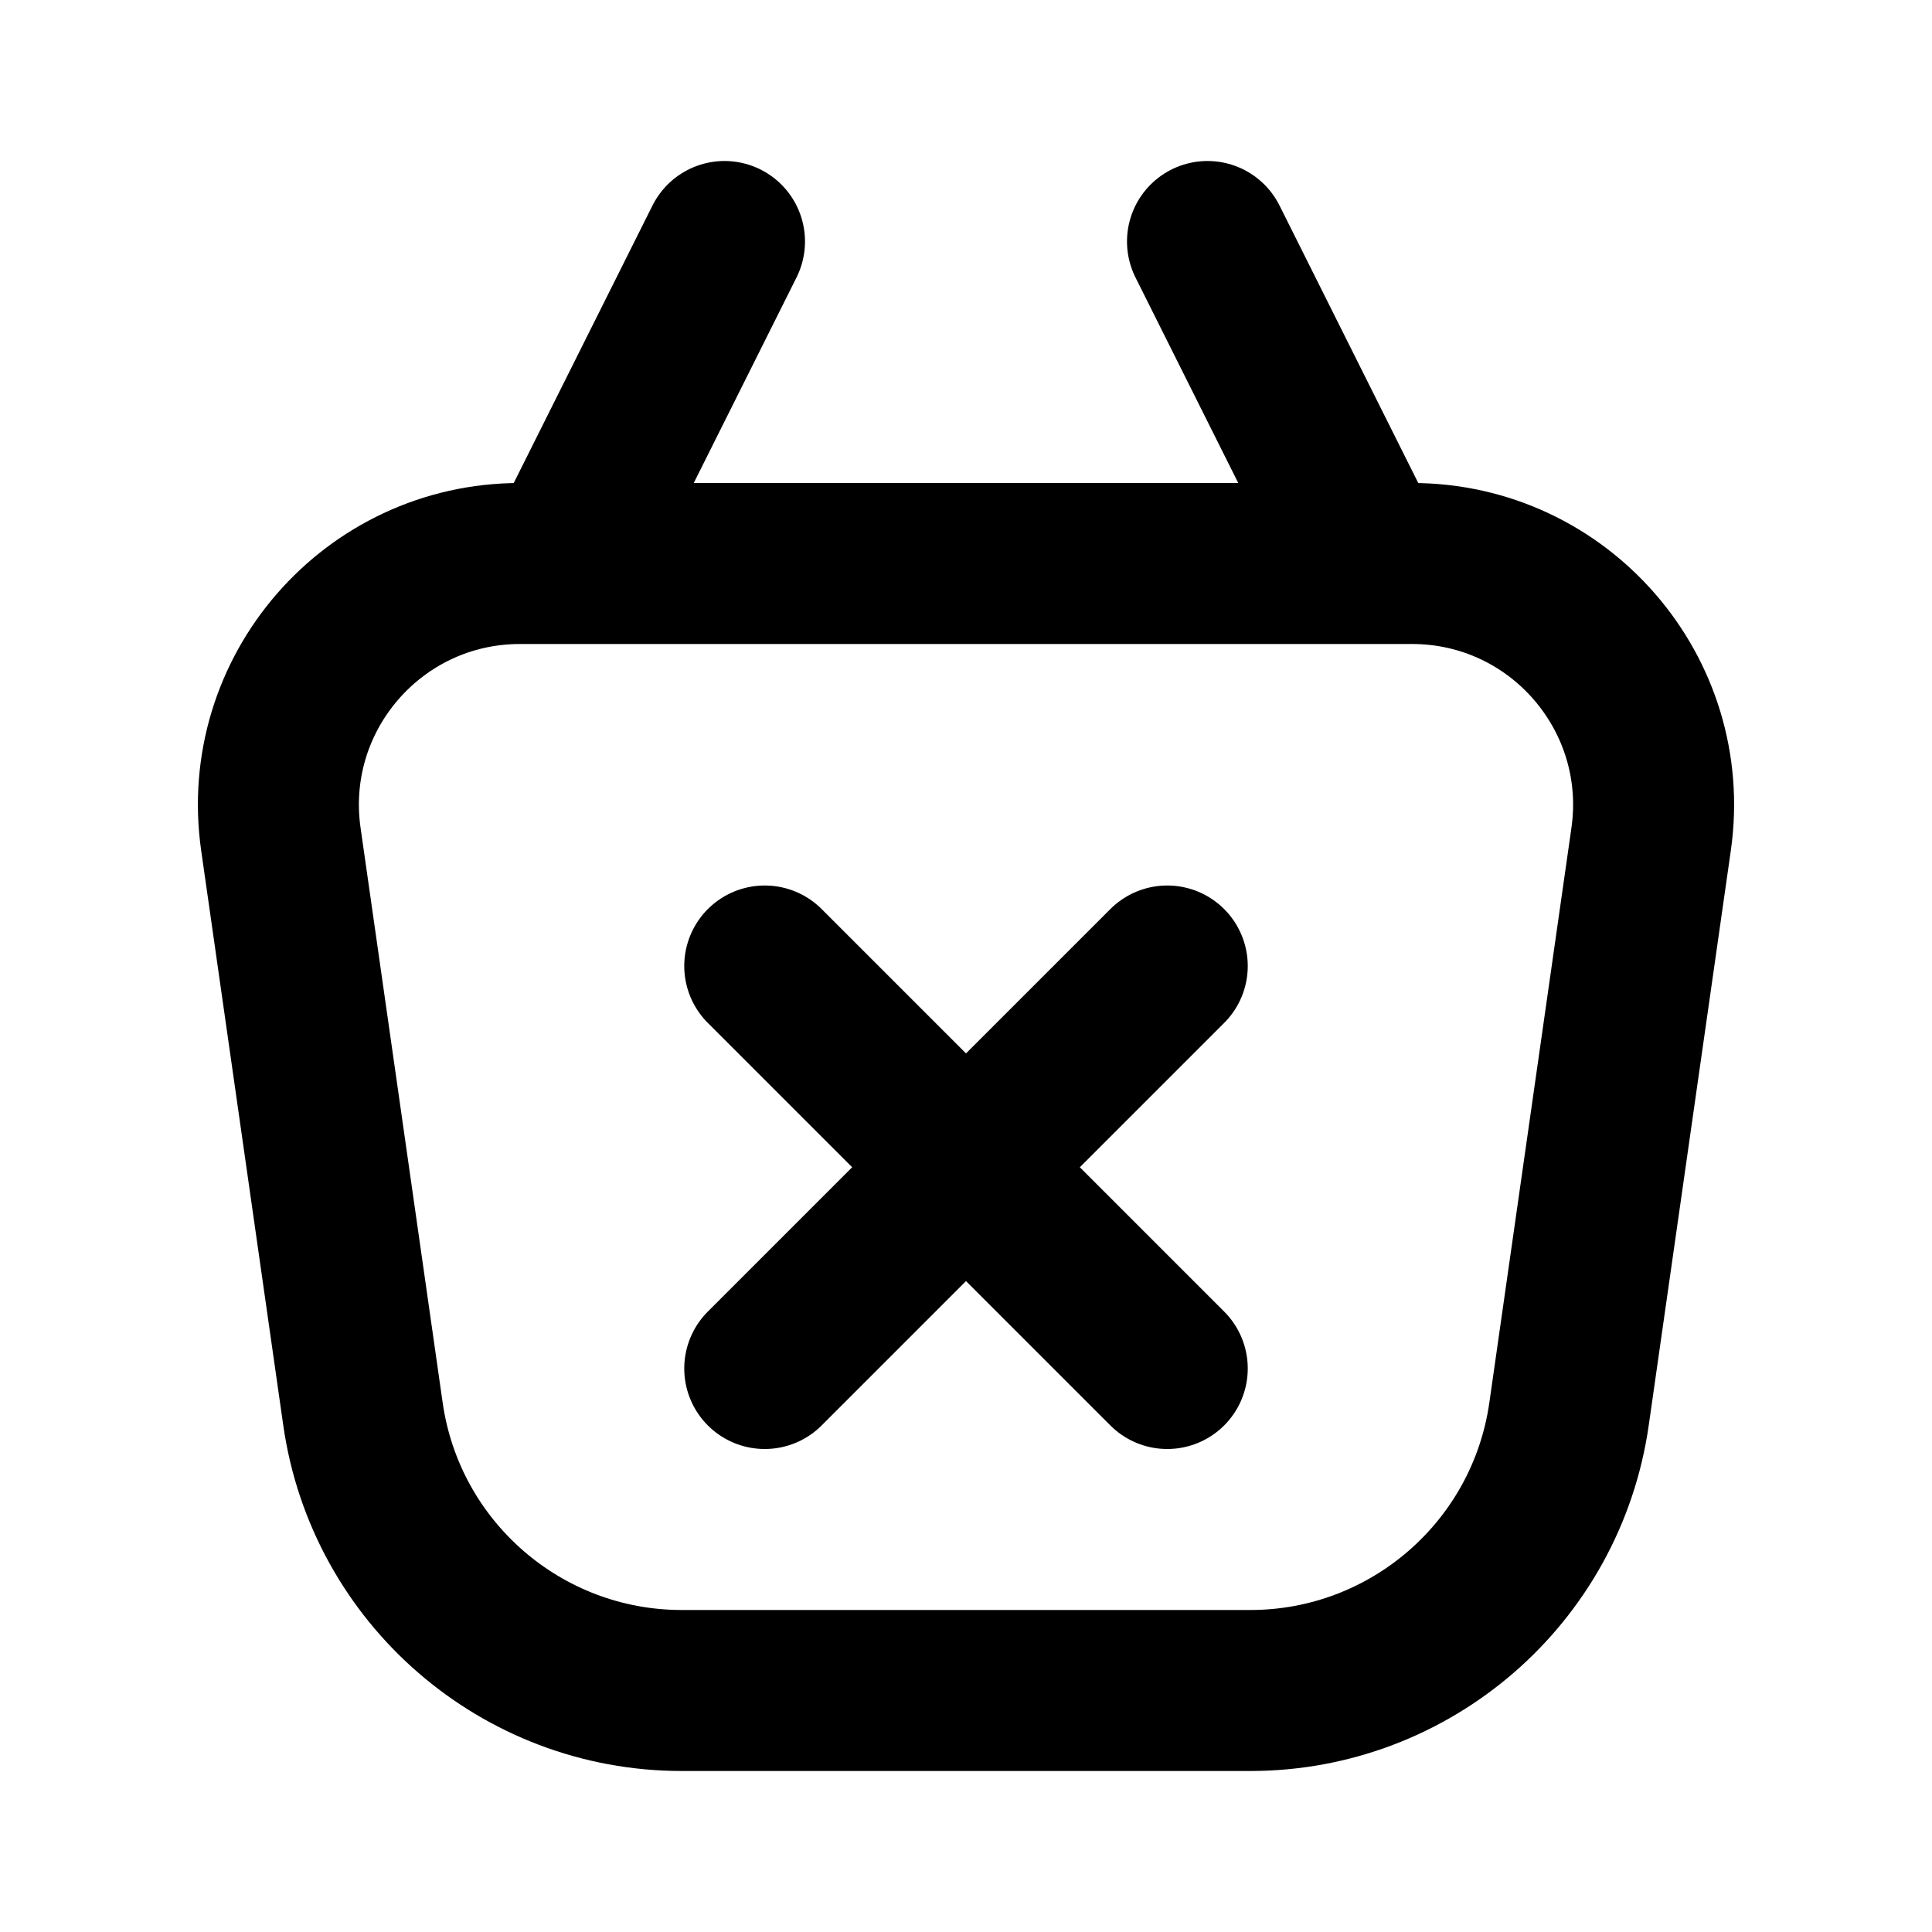
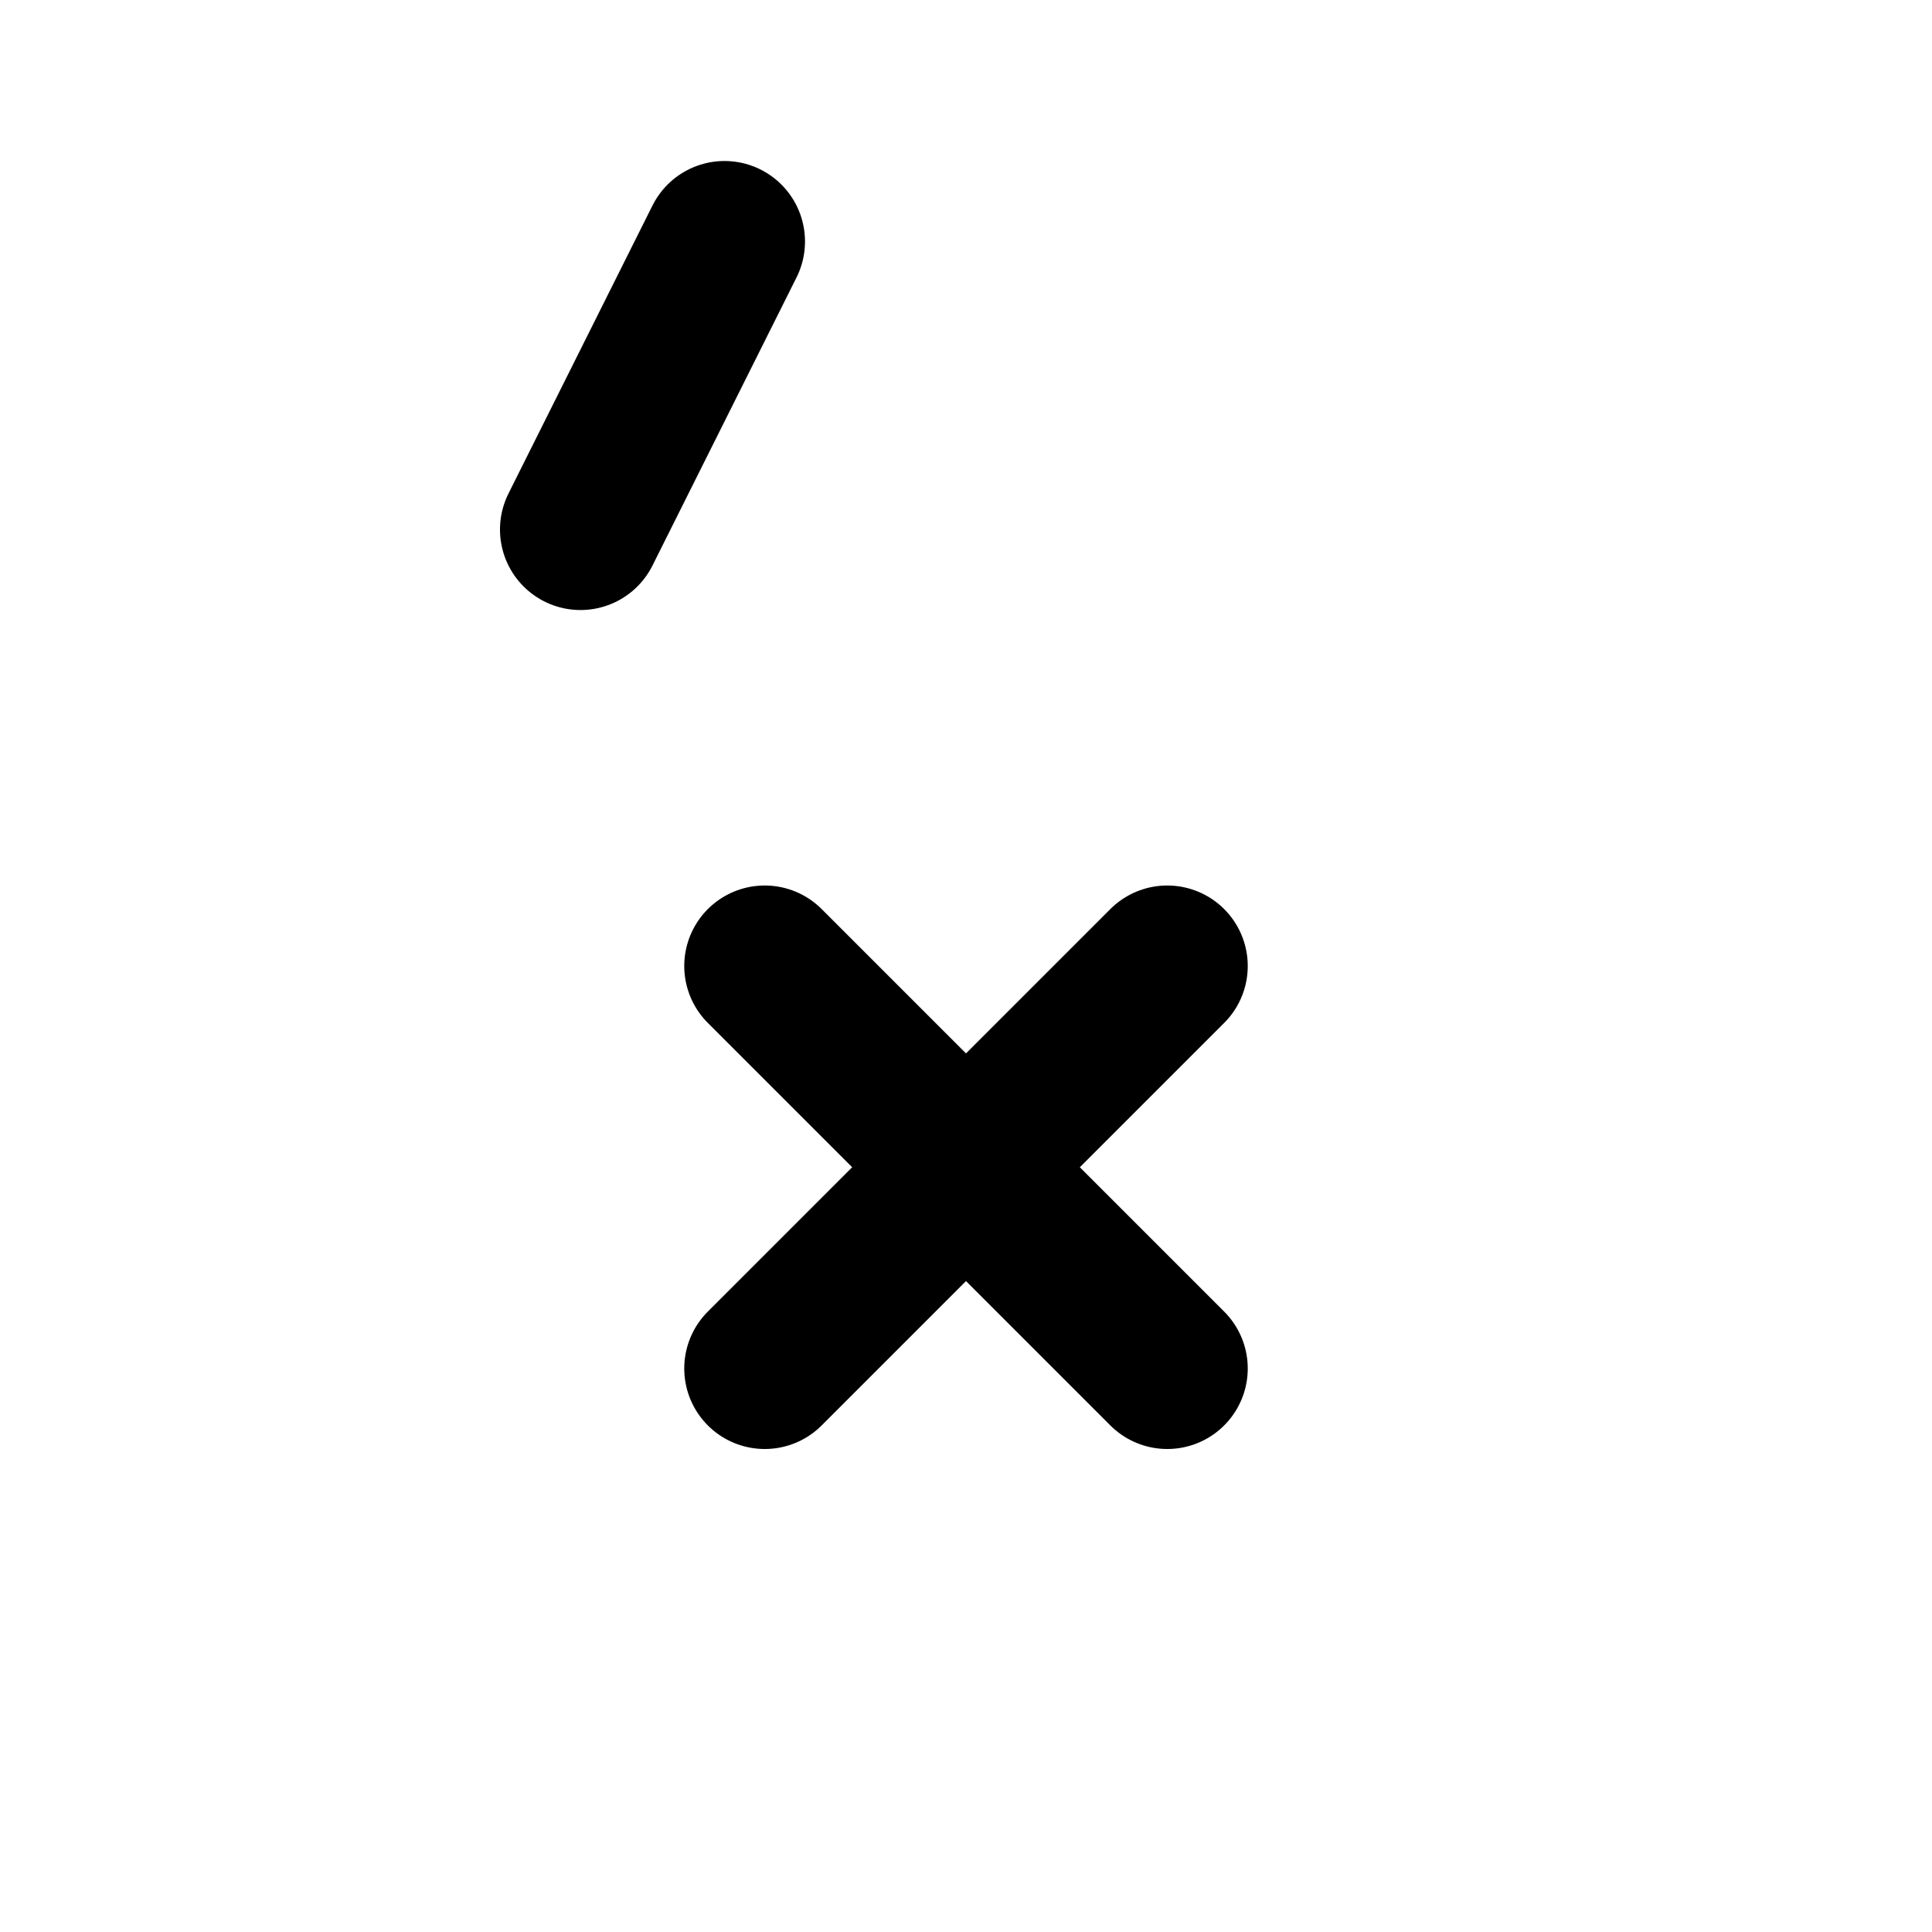
<svg xmlns="http://www.w3.org/2000/svg" width="800px" height="800px" viewBox="0 0 24 24" fill="none">
-   <path d="M3.489 10.424C3.231 8.617 4.633 7 6.459 7H17.541C19.367 7 20.769 8.617 20.511 10.424L19.491 17.566C19.209 19.536 17.521 21 15.531 21H8.469C6.479 21 4.791 19.536 4.509 17.566L3.489 10.424Z" stroke="#000000" stroke-width="2" />
  <path d="M9 3L7.211 6.578" stroke="#000000" stroke-width="2" stroke-linecap="round" />
-   <path d="M15 3L16.789 6.578" stroke="#000000" stroke-width="2" stroke-linecap="round" />
  <path d="M9.5 12L14.5 17M14.5 12L9.5 17" stroke="#000000" stroke-width="2" stroke-linecap="round" />
</svg>